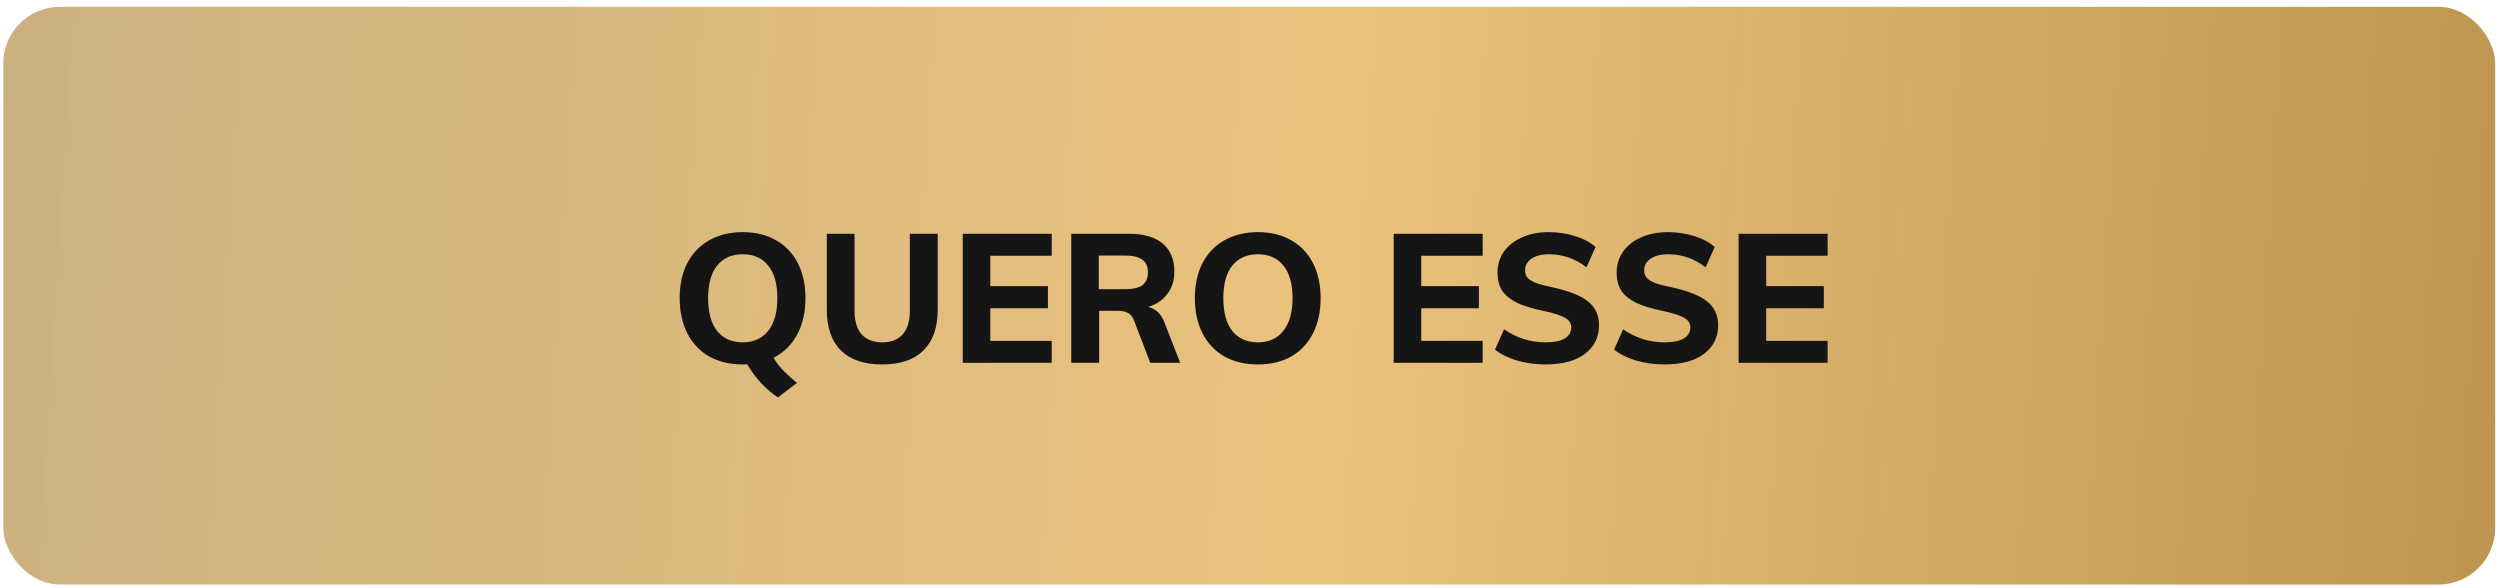
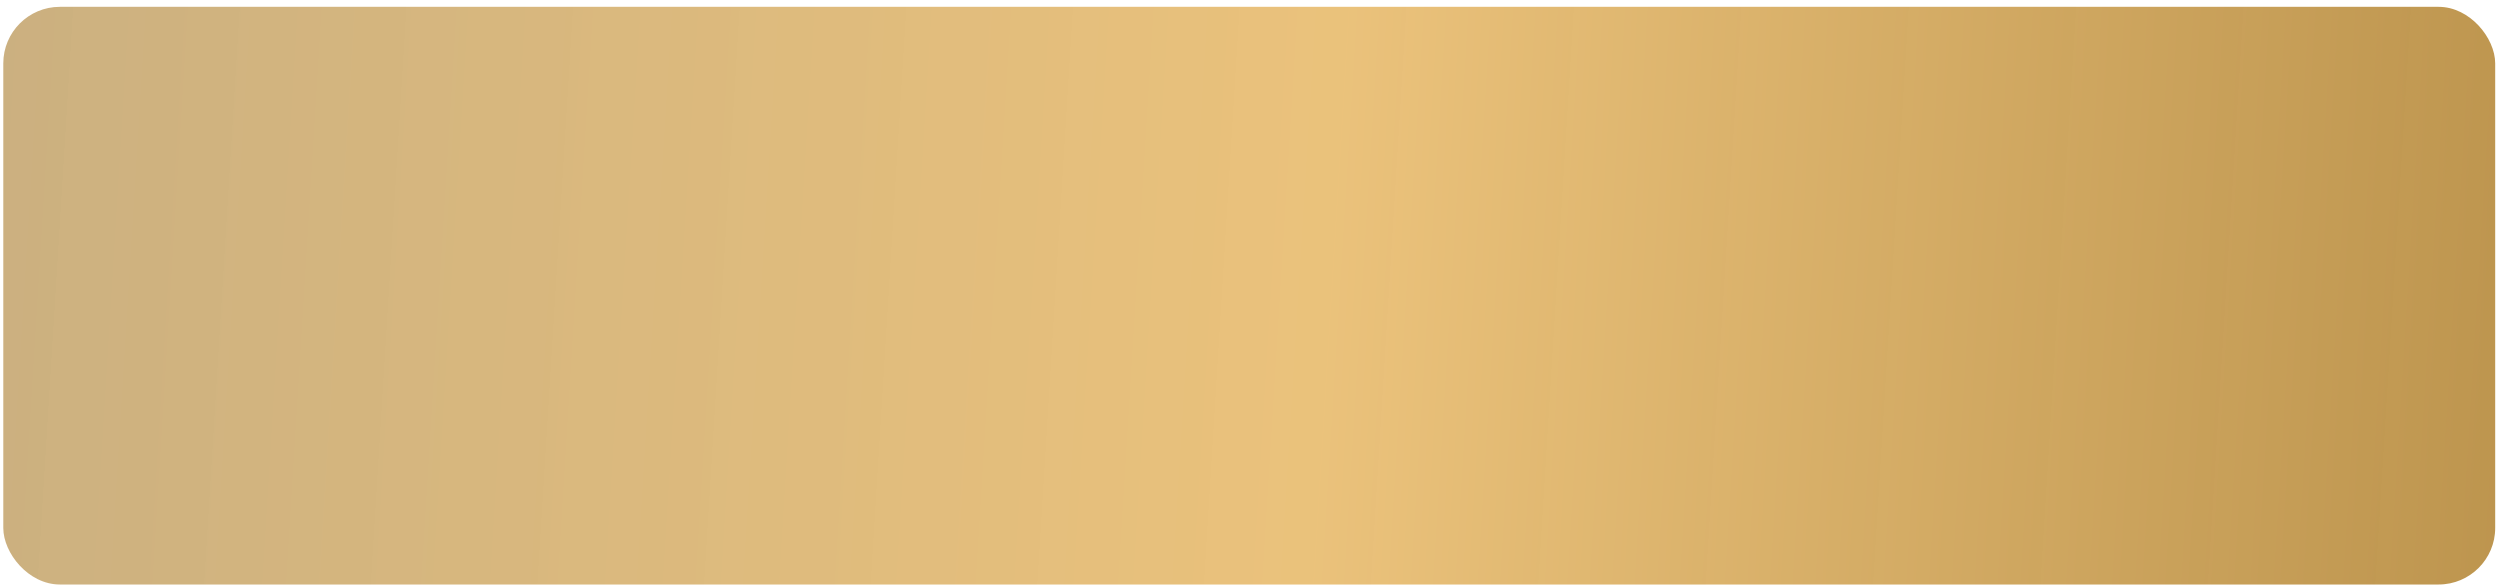
<svg xmlns="http://www.w3.org/2000/svg" width="221" height="52" viewBox="0 0 221 52" fill="none">
  <rect x="0.291" y="0.604" width="220.284" height="51.066" rx="5" fill="url(#paint0_linear_28_279)" />
-   <path d="M68.381 31.624C68.616 32.029 68.905 32.409 69.246 32.761C69.599 33.114 69.999 33.477 70.448 33.851L68.766 35.132C67.644 34.374 66.742 33.397 66.058 32.2C65.962 32.211 65.829 32.217 65.658 32.217C64.526 32.217 63.538 31.982 62.694 31.512C61.861 31.031 61.215 30.347 60.755 29.461C60.307 28.574 60.083 27.538 60.083 26.353C60.083 25.167 60.307 24.137 60.755 23.261C61.215 22.385 61.861 21.712 62.694 21.242C63.538 20.762 64.526 20.521 65.658 20.521C66.79 20.521 67.773 20.762 68.606 21.242C69.439 21.712 70.08 22.385 70.528 23.261C70.977 24.137 71.201 25.167 71.201 26.353C71.201 27.602 70.955 28.681 70.464 29.589C69.973 30.497 69.278 31.175 68.381 31.624ZM62.598 26.353C62.598 27.624 62.865 28.596 63.399 29.269C63.944 29.931 64.697 30.262 65.658 30.262C66.619 30.262 67.367 29.925 67.901 29.253C68.445 28.58 68.718 27.613 68.718 26.353C68.718 25.093 68.445 24.131 67.901 23.469C67.367 22.807 66.619 22.476 65.658 22.476C64.697 22.476 63.944 22.807 63.399 23.469C62.865 24.131 62.598 25.093 62.598 26.353ZM77.993 32.217C76.391 32.217 75.173 31.805 74.34 30.983C73.507 30.16 73.09 28.954 73.09 27.362V20.666H75.541V27.474C75.541 28.382 75.75 29.076 76.166 29.557C76.593 30.027 77.202 30.262 77.993 30.262C78.783 30.262 79.386 30.027 79.803 29.557C80.219 29.076 80.428 28.382 80.428 27.474V20.666H82.895V27.362C82.895 28.943 82.473 30.15 81.629 30.983C80.796 31.805 79.584 32.217 77.993 32.217ZM85.107 32.072V20.666H92.973V22.604H87.542V25.296H92.637V27.25H87.542V30.134H92.973V32.072H85.107ZM104.326 32.072H101.683L100.225 28.275C100.107 27.976 99.926 27.768 99.68 27.651C99.445 27.533 99.146 27.474 98.783 27.474H97.165V32.072H94.698V20.666H99.776C101.101 20.666 102.105 20.954 102.788 21.531C103.472 22.107 103.813 22.935 103.813 24.014C103.813 24.772 103.611 25.424 103.205 25.968C102.81 26.513 102.238 26.903 101.49 27.138C102.163 27.277 102.649 27.741 102.948 28.532L104.326 32.072ZM99.408 25.568C100.123 25.568 100.647 25.45 100.978 25.215C101.309 24.97 101.474 24.591 101.474 24.078C101.474 23.565 101.309 23.192 100.978 22.956C100.647 22.711 100.123 22.588 99.408 22.588H97.133V25.568H99.408ZM111.201 32.217C110.069 32.217 109.081 31.982 108.237 31.512C107.404 31.031 106.758 30.347 106.299 29.461C105.85 28.574 105.626 27.538 105.626 26.353C105.626 25.167 105.85 24.137 106.299 23.261C106.758 22.385 107.404 21.712 108.237 21.242C109.081 20.762 110.069 20.521 111.201 20.521C112.333 20.521 113.316 20.762 114.149 21.242C114.982 21.712 115.623 22.385 116.071 23.261C116.52 24.137 116.744 25.167 116.744 26.353C116.744 27.538 116.52 28.574 116.071 29.461C115.623 30.347 114.982 31.031 114.149 31.512C113.316 31.982 112.333 32.217 111.201 32.217ZM111.201 30.262C112.162 30.262 112.91 29.925 113.444 29.253C113.989 28.58 114.261 27.613 114.261 26.353C114.261 25.093 113.989 24.131 113.444 23.469C112.91 22.807 112.162 22.476 111.201 22.476C110.24 22.476 109.487 22.807 108.942 23.469C108.408 24.131 108.141 25.093 108.141 26.353C108.141 27.624 108.408 28.596 108.942 29.269C109.487 29.931 110.24 30.262 111.201 30.262ZM123.203 32.072V20.666H131.069V22.604H125.638V25.296H130.733V27.25H125.638V30.134H131.069V32.072H123.203ZM136.626 32.217C135.761 32.217 134.928 32.104 134.127 31.88C133.337 31.645 132.68 31.319 132.157 30.903L132.958 29.108C134.058 29.877 135.286 30.262 136.642 30.262C137.369 30.262 137.924 30.15 138.309 29.925C138.704 29.691 138.901 29.365 138.901 28.948C138.901 28.585 138.72 28.302 138.357 28.099C138.004 27.886 137.379 27.683 136.482 27.49C135.478 27.287 134.677 27.042 134.079 26.753C133.492 26.454 133.059 26.097 132.781 25.68C132.514 25.253 132.381 24.724 132.381 24.094C132.381 23.41 132.568 22.796 132.942 22.252C133.326 21.707 133.86 21.285 134.544 20.986C135.227 20.676 136.018 20.521 136.915 20.521C137.727 20.521 138.506 20.639 139.254 20.874C140.001 21.109 140.6 21.429 141.048 21.835L140.247 23.629C139.243 22.86 138.138 22.476 136.931 22.476C136.29 22.476 135.777 22.604 135.393 22.86C135.008 23.117 134.816 23.464 134.816 23.902C134.816 24.158 134.886 24.372 135.024 24.543C135.174 24.713 135.42 24.868 135.761 25.007C136.103 25.135 136.589 25.264 137.219 25.392C138.682 25.712 139.734 26.129 140.375 26.641C141.027 27.154 141.353 27.854 141.353 28.74C141.353 29.808 140.936 30.657 140.103 31.287C139.27 31.907 138.111 32.217 136.626 32.217ZM147.156 32.217C146.291 32.217 145.457 32.104 144.656 31.88C143.866 31.645 143.209 31.319 142.686 30.903L143.487 29.108C144.587 29.877 145.815 30.262 147.172 30.262C147.898 30.262 148.453 30.15 148.838 29.925C149.233 29.691 149.431 29.365 149.431 28.948C149.431 28.585 149.249 28.302 148.886 28.099C148.533 27.886 147.909 27.683 147.011 27.49C146.007 27.287 145.206 27.042 144.608 26.753C144.021 26.454 143.588 26.097 143.311 25.68C143.044 25.253 142.91 24.724 142.91 24.094C142.91 23.41 143.097 22.796 143.471 22.252C143.855 21.707 144.389 21.285 145.073 20.986C145.756 20.676 146.547 20.521 147.444 20.521C148.256 20.521 149.035 20.639 149.783 20.874C150.531 21.109 151.129 21.429 151.577 21.835L150.776 23.629C149.772 22.86 148.667 22.476 147.46 22.476C146.819 22.476 146.307 22.604 145.922 22.86C145.538 23.117 145.345 23.464 145.345 23.902C145.345 24.158 145.415 24.372 145.554 24.543C145.703 24.713 145.949 24.868 146.291 25.007C146.632 25.135 147.118 25.264 147.748 25.392C149.212 25.712 150.264 26.129 150.904 26.641C151.556 27.154 151.882 27.854 151.882 28.74C151.882 29.808 151.465 30.657 150.632 31.287C149.799 31.907 148.64 32.217 147.156 32.217ZM153.696 32.072V20.666H161.562V22.604H156.131V25.296H161.225V27.25H156.131V30.134H161.562V32.072H153.696Z" fill="#151515" />
  <defs>
    <linearGradient id="paint0_linear_28_279" x1="-1.972" y1="18.073" x2="260.59" y2="34.298" gradientUnits="userSpaceOnUse">
      <stop stop-color="#CBB080" />
      <stop offset="0.456" stop-color="#EAC077" stop-opacity="0.968" />
      <stop offset="1" stop-color="#A77C30" stop-opacity="0.93" />
    </linearGradient>
  </defs>
</svg>